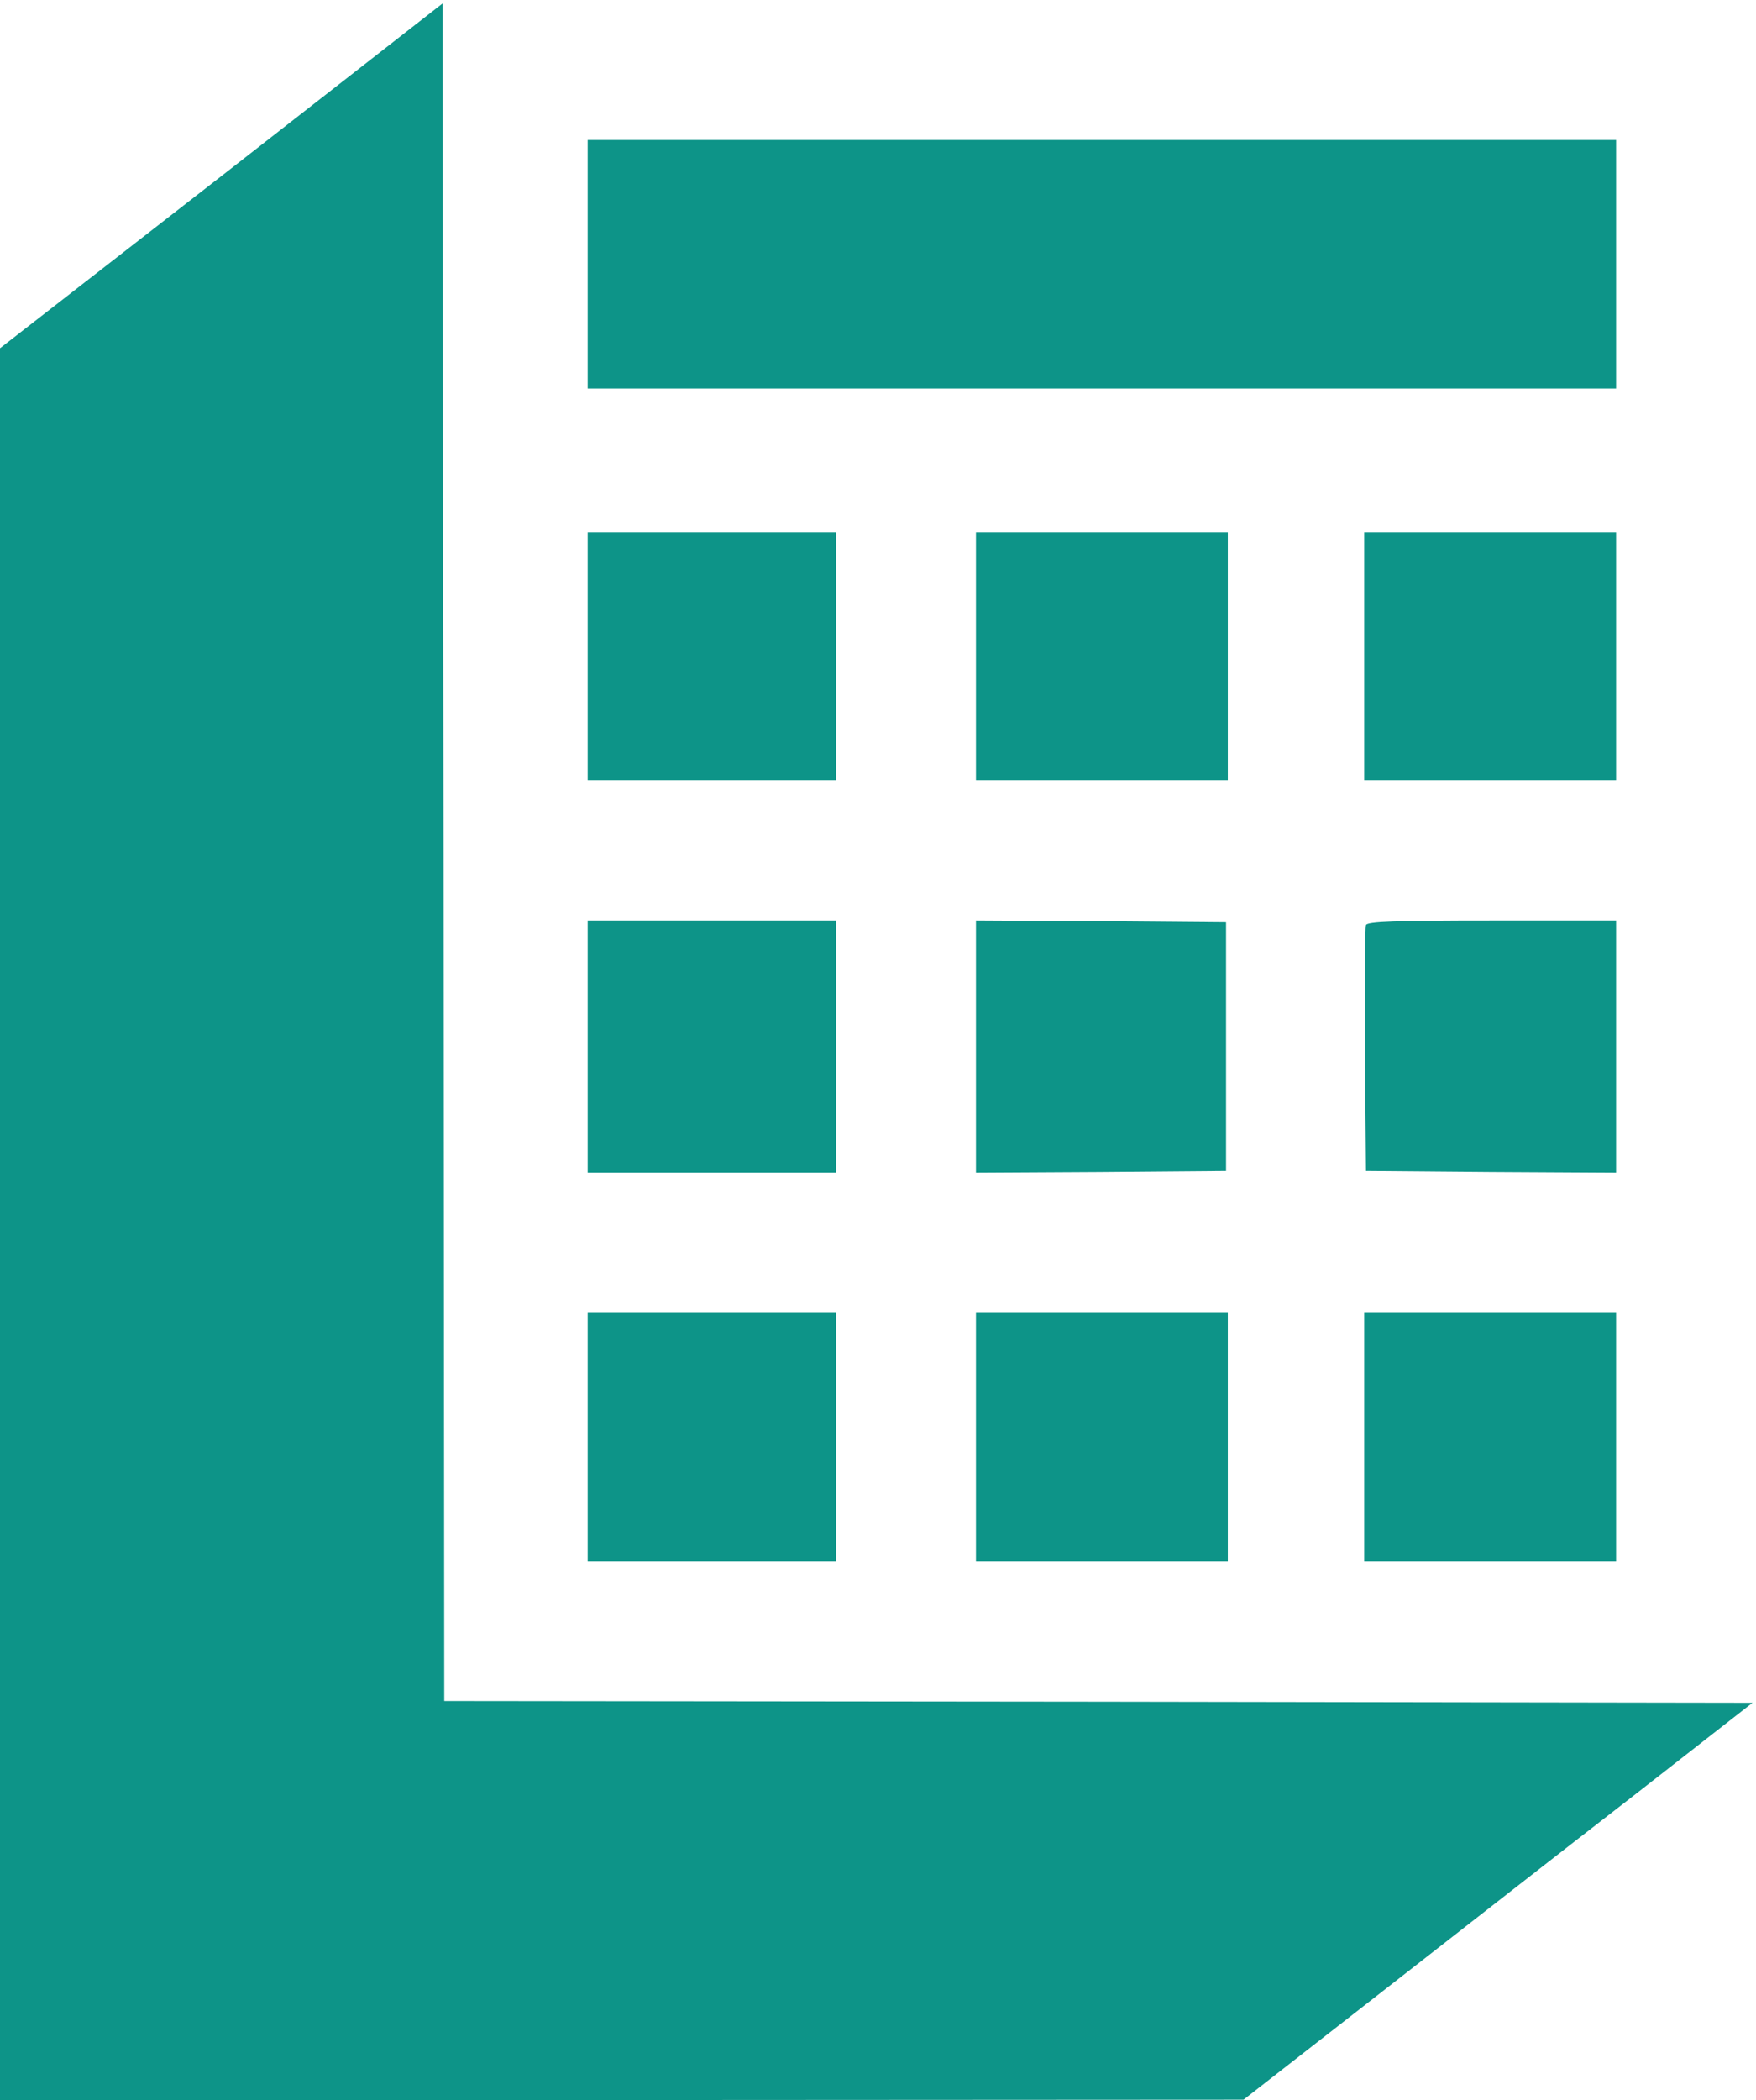
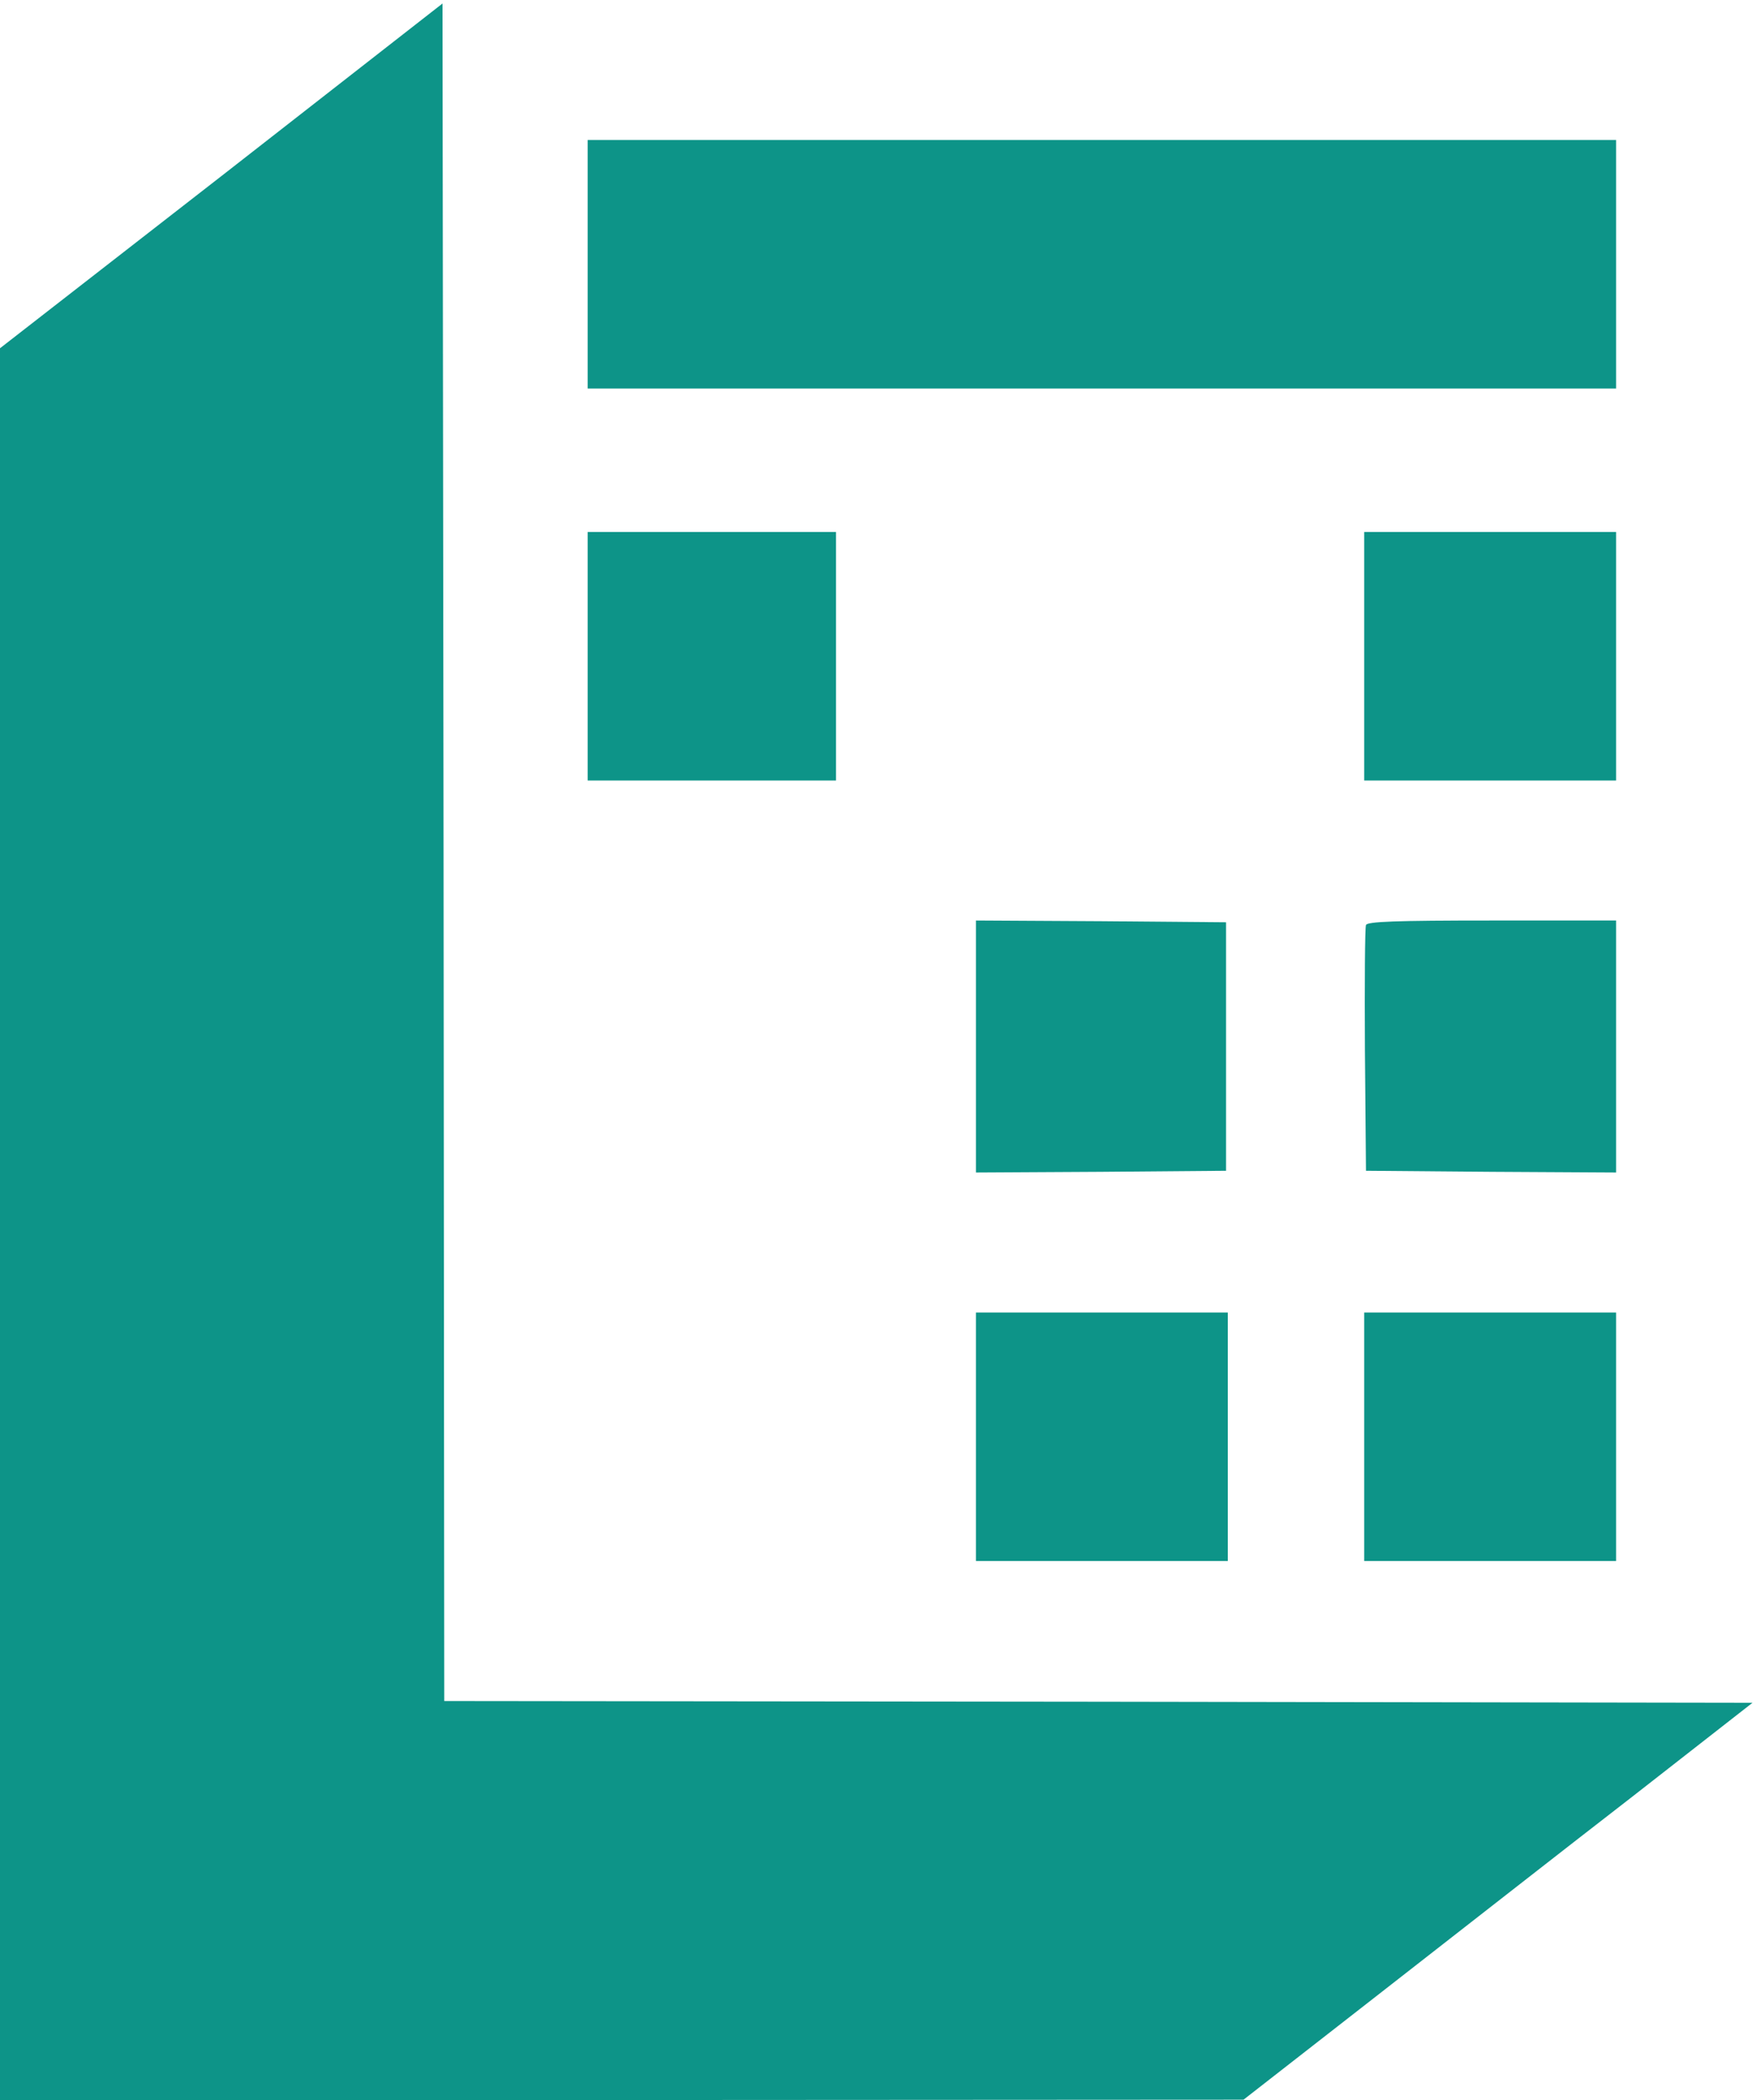
<svg xmlns="http://www.w3.org/2000/svg" version="1.0" width="502pt" height="600pt" viewBox="0 0 502 600" preserveAspectRatio="xMidYMid meet">
  <g transform="translate(0,600) scale(0.1,-0.1)" fill="#0d9488" stroke="none">
    <path d="M633 5497 l-633 -492 0 -2502 0 -2503 1778 0 1777 1 385 300 c212 165 539 421 728 567 l342 267 -1870 3 -1870 2 -2 2425 -3 2425 -632 -493z" />
    <path d="M1680 5245 l0 -355 1470 0 1470 0 0 355 0 355 -1470 0 -1470 0 0 -355z" />
    <path d="M1680 4125 l0 -355 355 0 355 0 0 355 0 355 -355 0 -355 0 0 -355z" />
-     <path d="M2790 4125 l0 -355 360 0 360 0 0 355 0 355 -360 0 -360 0 0 -355z" />
    <path d="M3900 4125 l0 -355 360 0 360 0 0 355 0 355 -360 0 -360 0 0 -355z" />
-     <path d="M1680 3010 l0 -360 355 0 355 0 0 360 0 360 -355 0 -355 0 0 -360z" />
    <path d="M2790 3010 l0 -360 358 2 357 3 0 355 0 355 -357 3 -358 2 0 -360z" />
    <path d="M3905 3357 c-3 -6 -4 -167 -3 -357 l3 -345 358 -3 357 -2 0 360 0 360 -355 0 c-276 0 -357 -3 -360 -13z" />
-     <path d="M1680 1895 l0 -355 355 0 355 0 0 355 0 355 -355 0 -355 0 0 -355z" />
    <path d="M2790 1895 l0 -355 360 0 360 0 0 355 0 355 -360 0 -360 0 0 -355z" />
-     <path d="M3900 1895 l0 -355 360 0 360 0 0 355 0 355 -360 0 -360 0 0 -355z" />
+     <path d="M3900 1895 l0 -355 360 0 360 0 0 355 0 355 -360 0 -360 0 0 -355" />
  </g>
</svg>